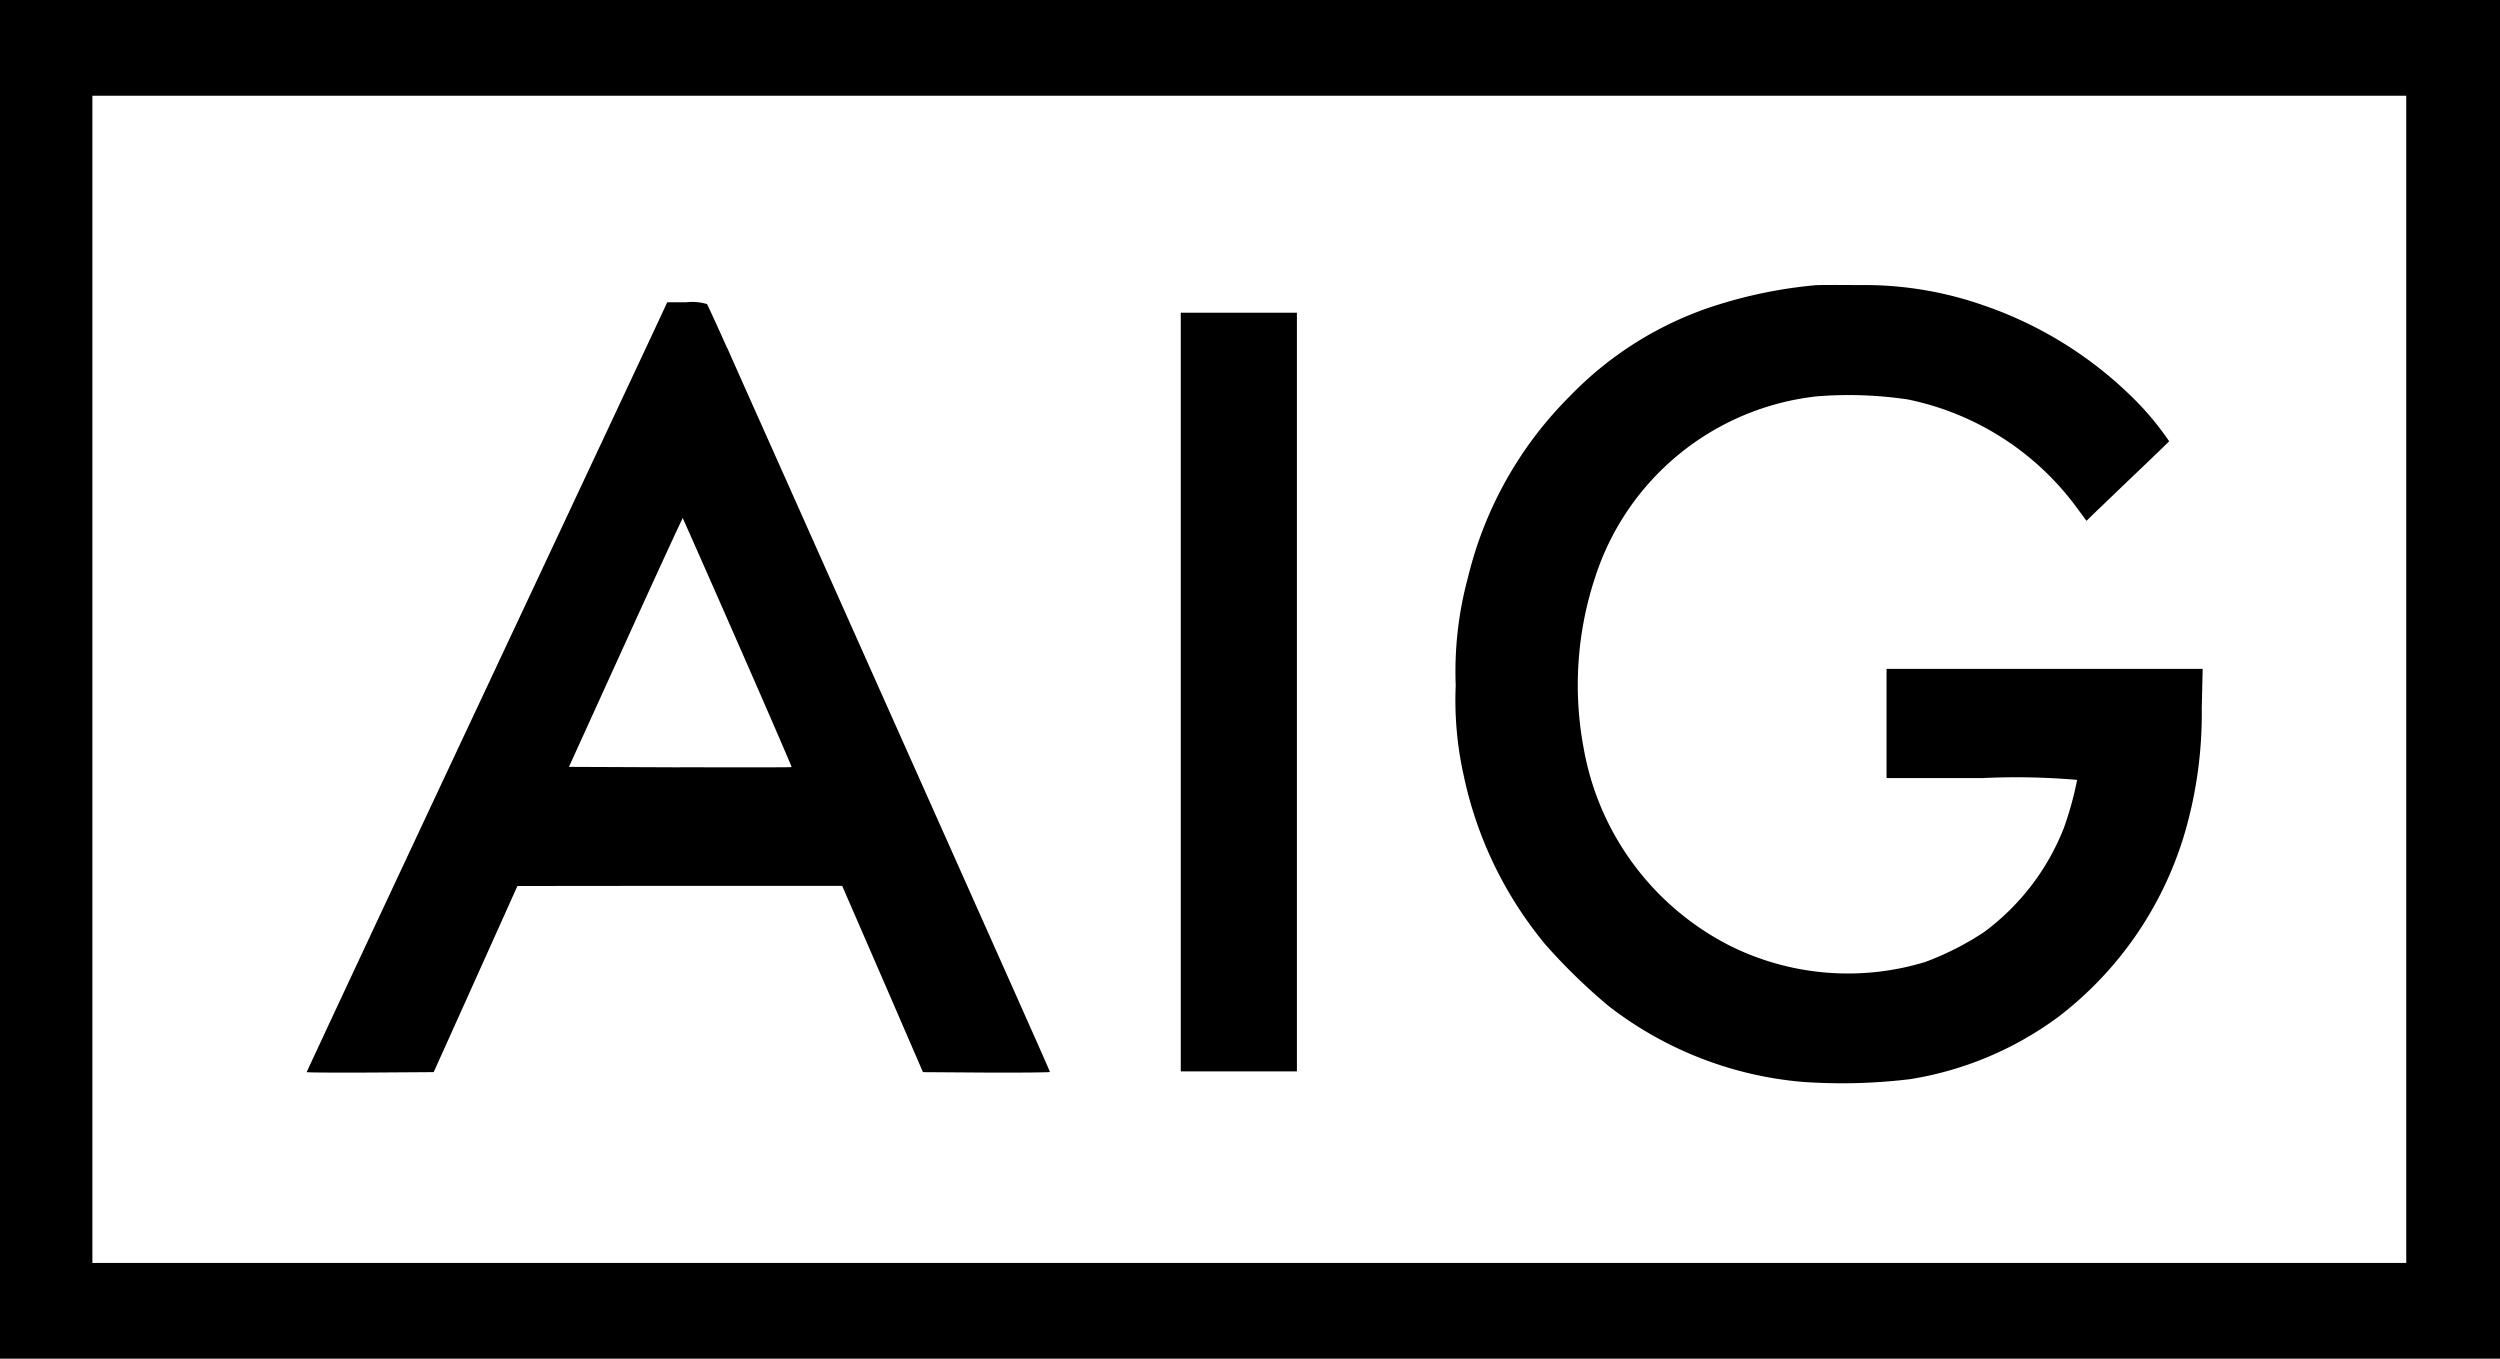
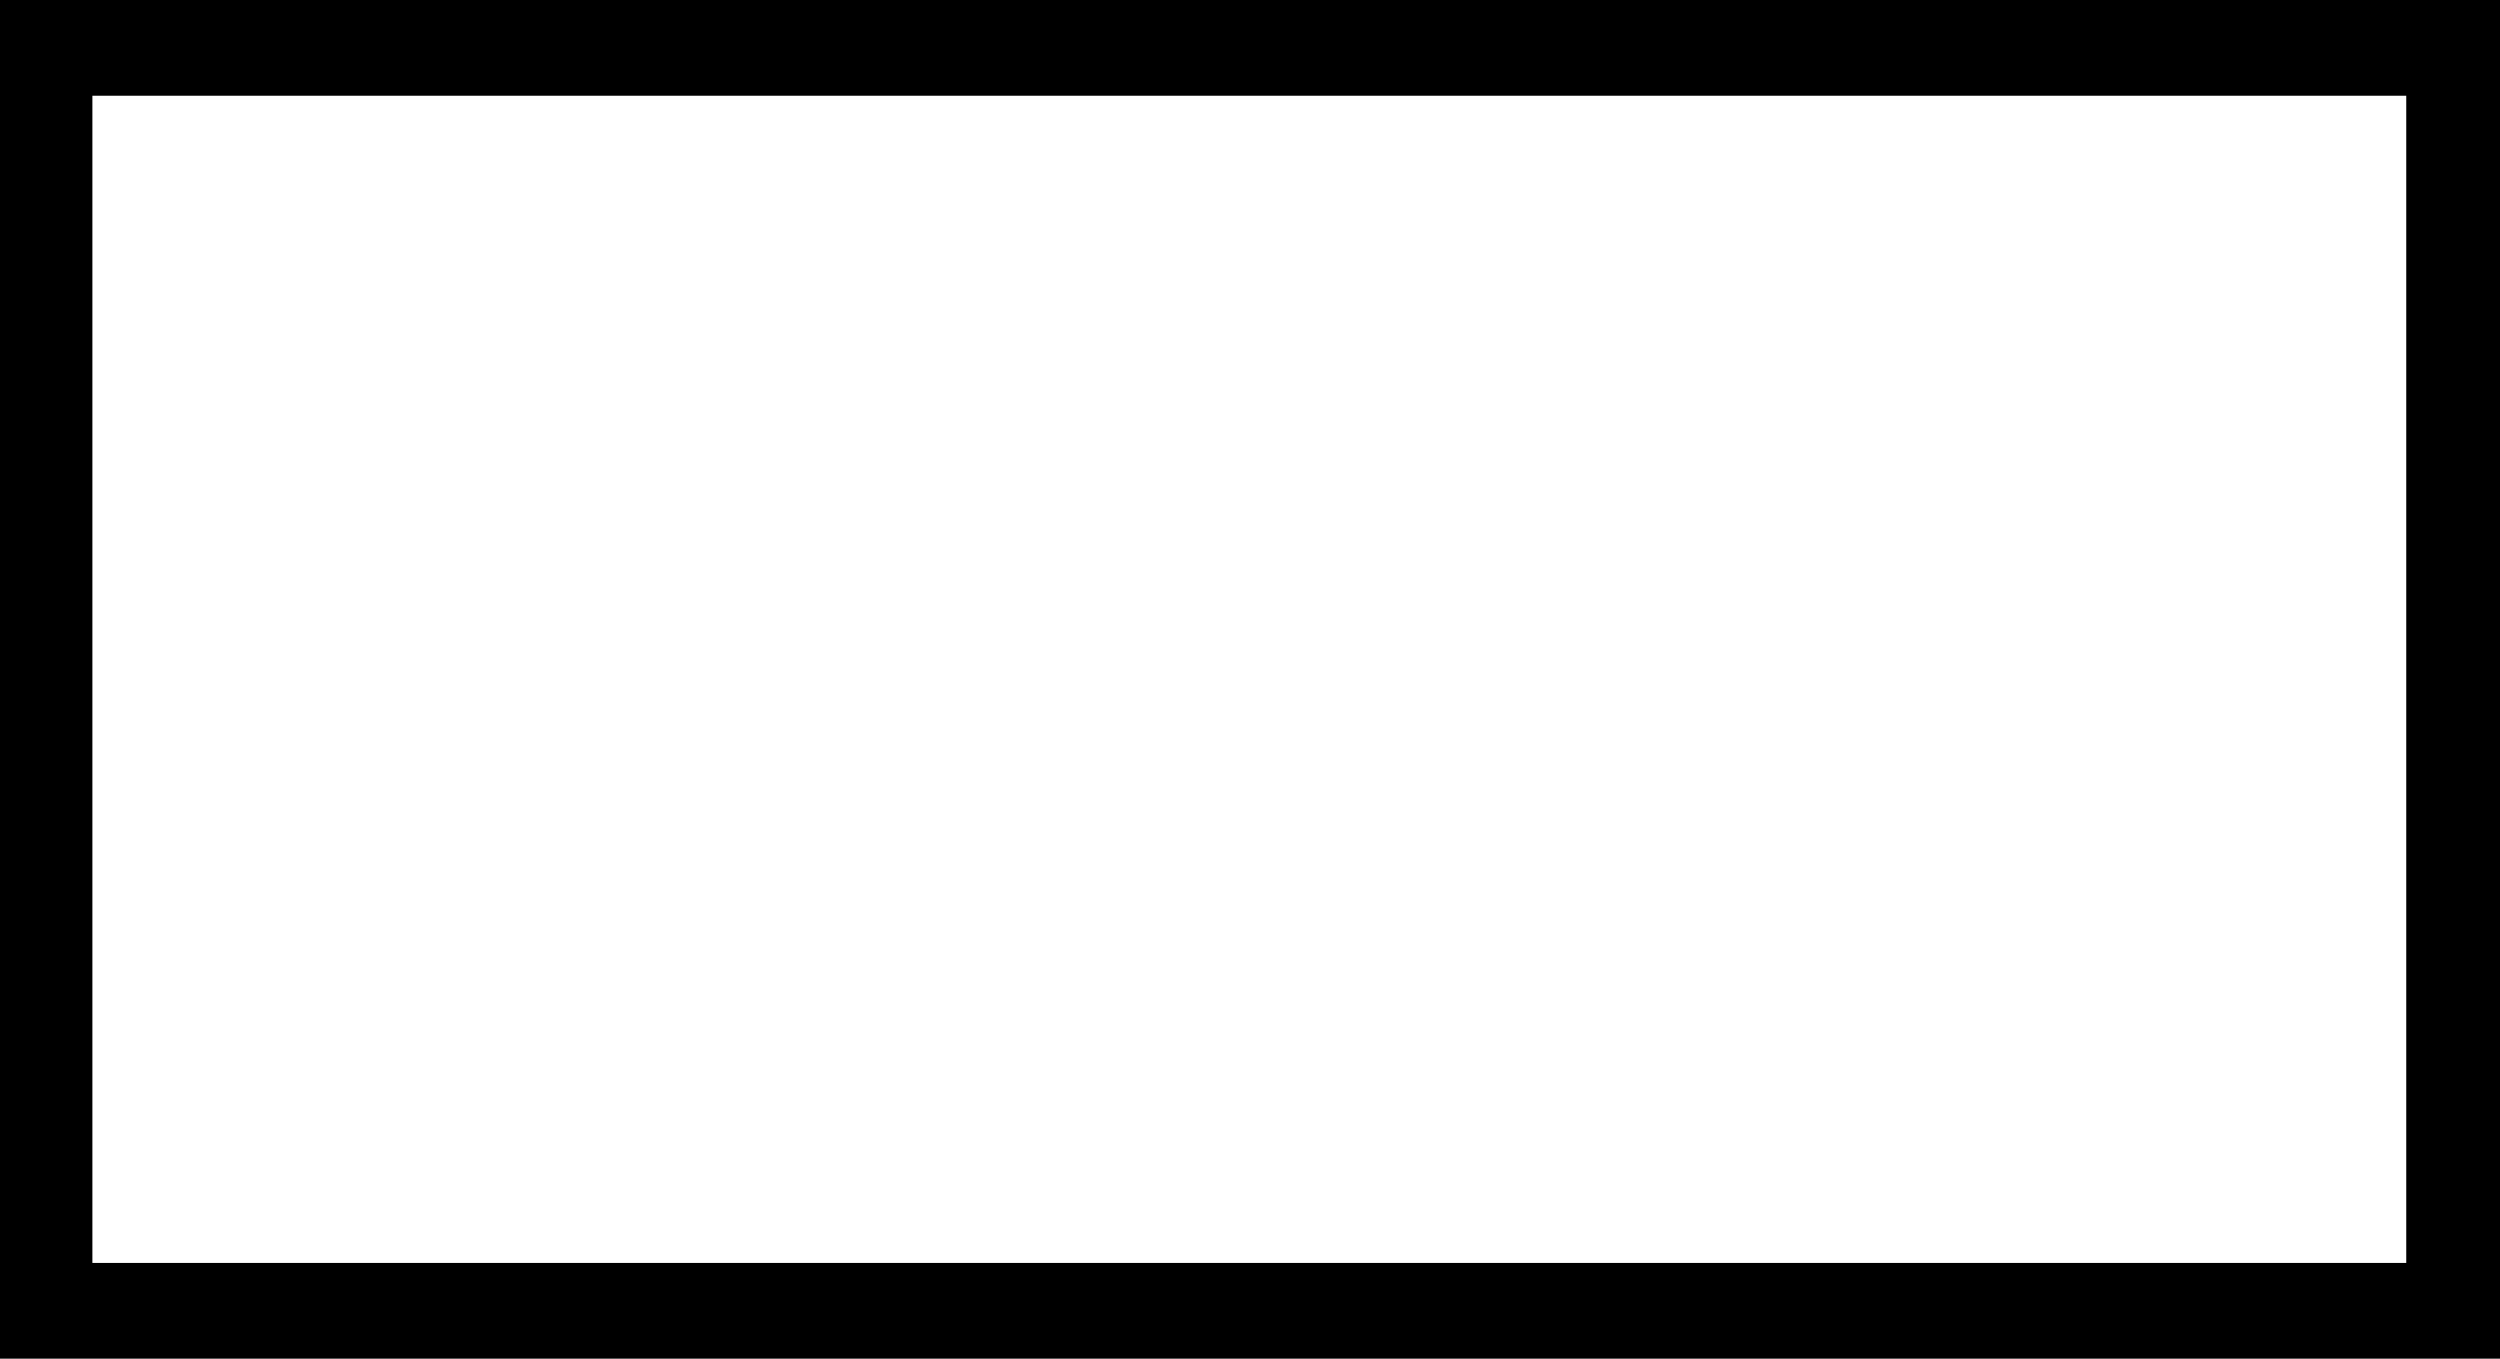
<svg xmlns="http://www.w3.org/2000/svg" width="92" height="50" viewBox="0 0 92 50">
  <defs>
    <clipPath id="clip-path">
-       <rect id="Rectangle_72" data-name="Rectangle 72" width="92" height="50" />
-     </clipPath>
+       </clipPath>
  </defs>
  <g id="Groupe_434" data-name="Groupe 434" transform="translate(-400 -4440)">
    <path id="Tracé_92" data-name="Tracé 92" d="M3.4,25V3.524h85.15V46.476H3.4ZM0,0V50H92V0Z" transform="translate(400 4440)" />
    <g id="Groupe_76" data-name="Groupe 76" transform="translate(400 4440)">
      <g id="Groupe_75" data-name="Groupe 75" clip-path="url(#clip-path)">
-         <path id="Tracé_93" data-name="Tracé 93" d="M177.918,58.231a21.541,21.541,0,0,0,2.383,2.329,13.536,13.536,0,0,0,7.118,2.792,20.749,20.749,0,0,0,3.989-.1,12.491,12.491,0,0,0,5.458-2.3,13.236,13.236,0,0,0,4.625-6.707,15.7,15.7,0,0,0,.641-4.648l.033-1.443H190.532v4.02h3.507a26.213,26.213,0,0,1,3.507.066,12.432,12.432,0,0,1-.488,1.767,8.72,8.72,0,0,1-2.937,3.833,10.568,10.568,0,0,1-2.164,1.1,9.745,9.745,0,0,1-7.151-.578,10.12,10.12,0,0,1-5.419-7.28,12.621,12.621,0,0,1,.427-6.316,9.685,9.685,0,0,1,8.159-6.641,14.7,14.7,0,0,1,3.348.116,10.279,10.279,0,0,1,6.252,4.036l.318.43.389-.38c.213-.2.893-.859,1.512-1.448s1.129-1.085,1.14-1.1a10.645,10.645,0,0,0-1.474-1.734,14.513,14.513,0,0,0-5.364-3.271,13.289,13.289,0,0,0-4.6-.743c-.74-.006-1.452-.006-1.589.006a17.136,17.136,0,0,0-3.551.71,12.92,12.92,0,0,0-5.463,3.359,14.088,14.088,0,0,0-3.759,6.669,13.27,13.27,0,0,0-.455,3.987,12.743,12.743,0,0,0,.3,3.343,14.363,14.363,0,0,0,2.948,6.129" transform="translate(-121.107 -23.54)" />
        <path id="Tracé_94" data-name="Tracé 94" d="M52.276,37.773c-.378-.848-.712-1.575-.74-1.614a1.9,1.9,0,0,0-.756-.066h-.707l-.131.286c-.071.16-3.058,6.531-6.636,14.152s-6.5,13.877-6.5,13.893,1.052.022,2.34.016l2.334-.016L43.022,61l1.539-3.425,5.973-.006h5.978L58,60.994l1.485,3.431,2.334.016c1.282.006,2.334-.006,2.334-.022,0-.044.175.347-8.9-19.983-1.255-2.82-2.6-5.815-2.97-6.663M50.545,53.208l-4.088-.017L48.545,48.6c1.145-2.522,2.093-4.576,2.1-4.565s.92,2.07,2.022,4.582,1.995,4.57,1.984,4.582-1.863.011-4.11.006" transform="translate(-25.52 -24.97)" />
        <path id="Tracé_95" data-name="Tracé 95" d="M141.691,37.343V65.262h4.274V37.343h-4.274Z" transform="translate(-98.239 -25.835)" />
      </g>
    </g>
  </g>
</svg>